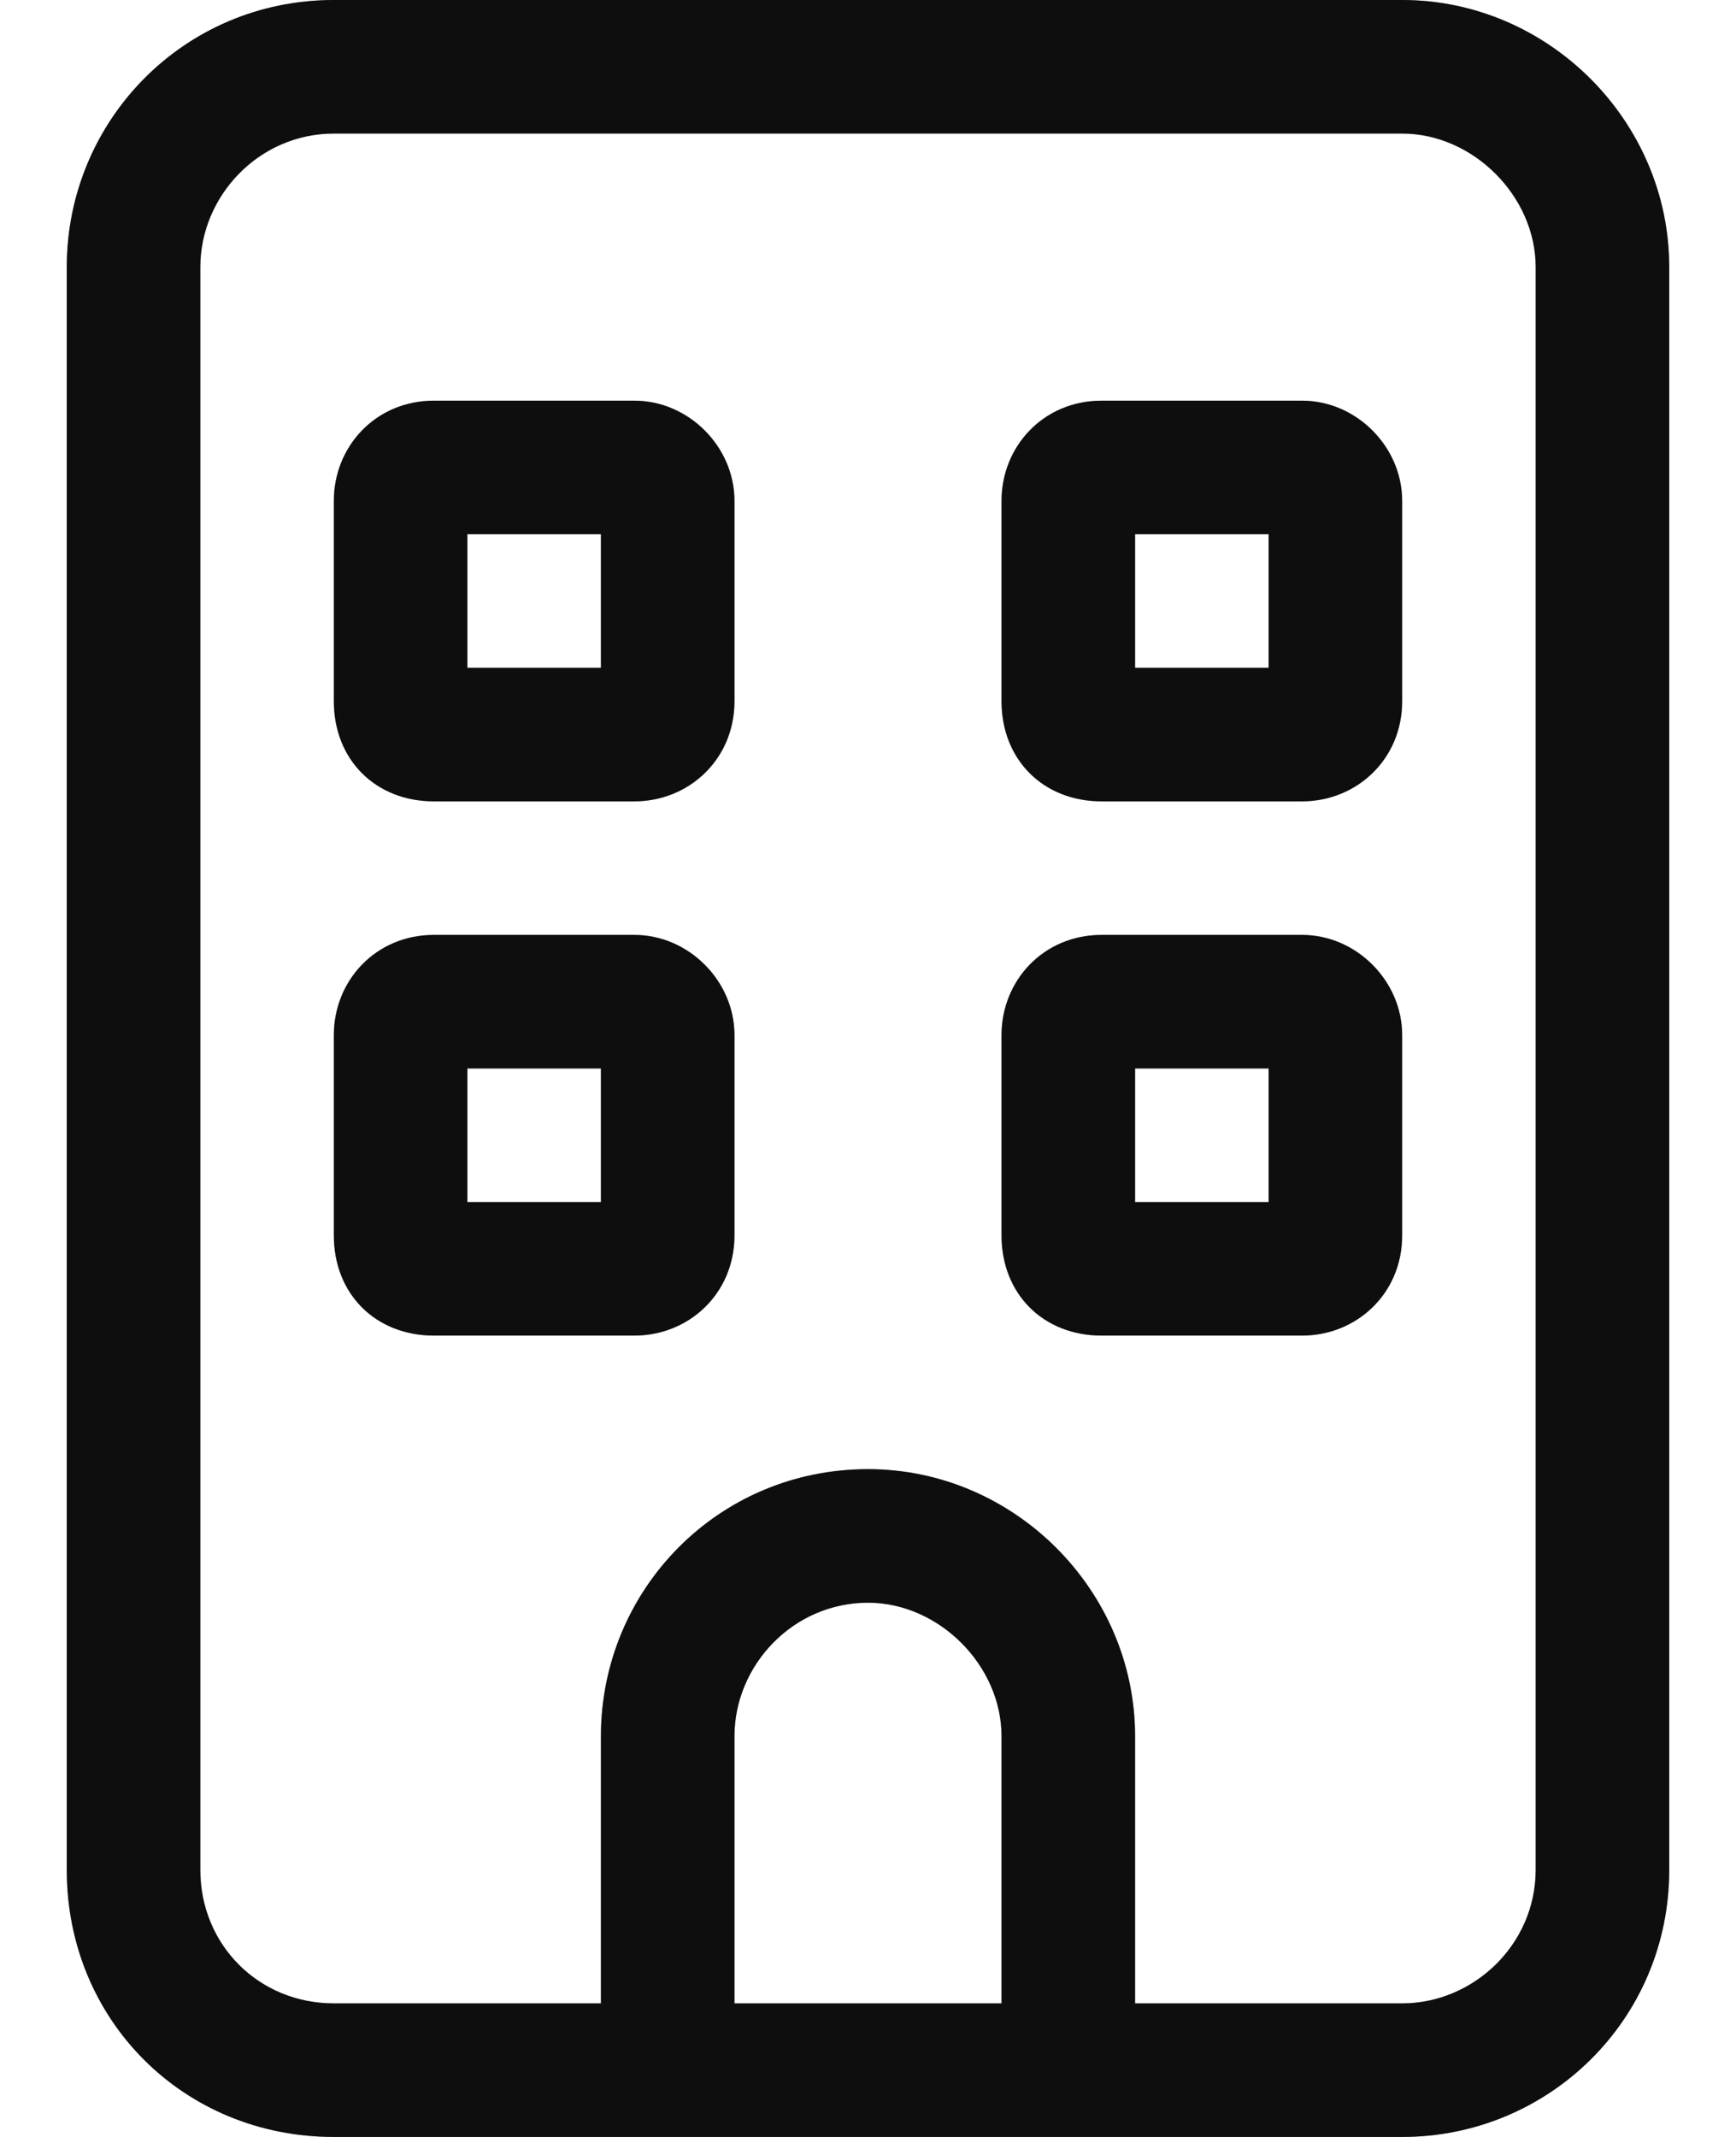
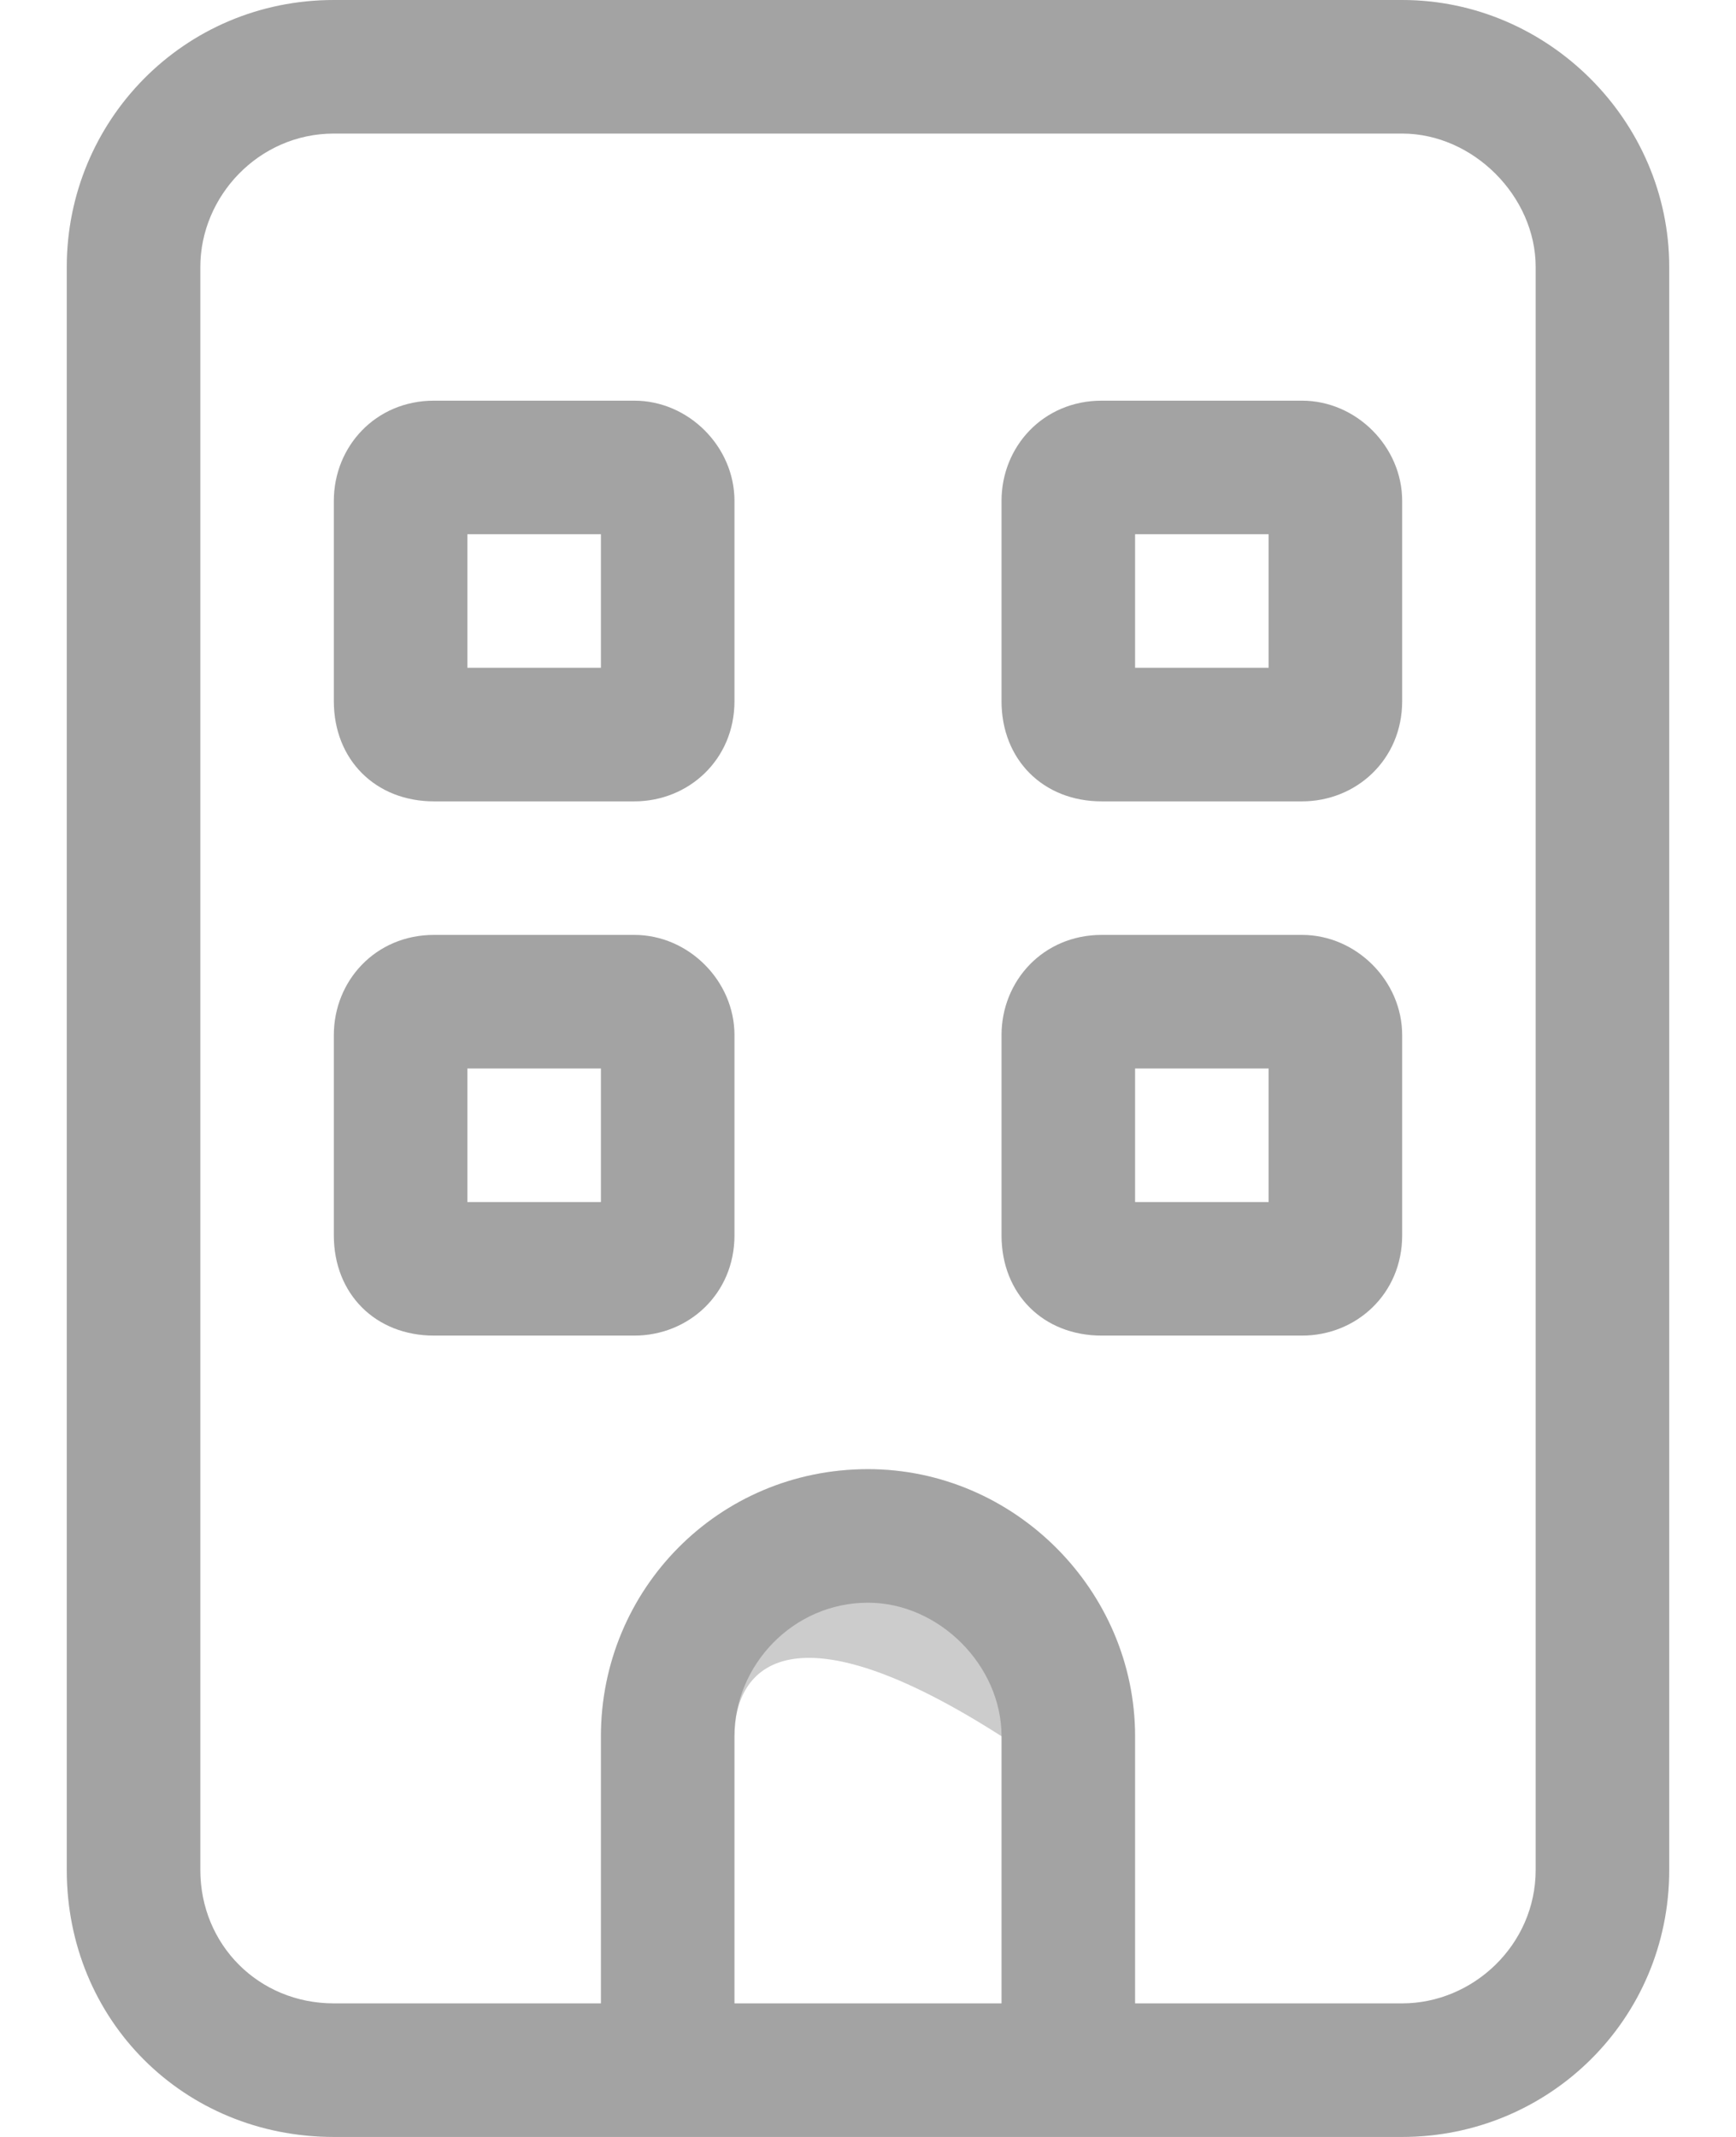
<svg xmlns="http://www.w3.org/2000/svg" width="13" height="16" viewBox="0 0 13 16" fill="none">
-   <path d="M2.5 3.75C2.5 3.344 2.812 3 3.25 3H4.75C5.156 3 5.5 3.344 5.5 3.75V5.25C5.5 5.688 5.156 6 4.75 6H3.25C2.812 6 2.5 5.688 2.5 5.25V3.75ZM3.5 4V5H4.5V4H3.5ZM9.75 3C10.156 3 10.5 3.344 10.5 3.75V5.25C10.5 5.688 10.156 6 9.75 6H8.25C7.812 6 7.5 5.688 7.5 5.25V3.75C7.5 3.344 7.812 3 8.25 3H9.75ZM9.5 5V4H8.5V5H9.5ZM2.5 7.75C2.5 7.344 2.812 7 3.25 7H4.75C5.156 7 5.5 7.344 5.5 7.75V9.25C5.5 9.688 5.156 10 4.75 10H3.25C2.812 10 2.5 9.688 2.5 9.25V7.75ZM3.5 8V9H4.5V8H3.5ZM9.75 7C10.156 7 10.5 7.344 10.5 7.75V9.25C10.5 9.688 10.156 10 9.75 10H8.25C7.812 10 7.5 9.688 7.5 9.25V7.75C7.5 7.344 7.812 7 8.25 7H9.75ZM9.5 9V8H8.5V9H9.5ZM2.5 16C1.375 16 0.5 15.125 0.5 14V2C0.5 0.906 1.375 0 2.5 0H10.5C11.594 0 12.5 0.906 12.5 2V14C12.5 15.125 11.594 16 10.5 16H2.5ZM1.5 2V14C1.5 14.562 1.938 15 2.5 15H4.5V13C4.5 11.906 5.375 11 6.5 11C7.594 11 8.5 11.906 8.5 13V15H10.5C11.031 15 11.5 14.562 11.5 14V2C11.5 1.469 11.031 1 10.5 1H2.5C1.938 1 1.5 1.469 1.5 2ZM7.5 13C7.5 12.469 7.031 12 6.5 12C5.938 12 5.5 12.469 5.5 13V15H7.5V13Z" fill="#161515" />
-   <path d="M2.5 3.75C2.5 3.344 2.812 3 3.25 3H4.75C5.156 3 5.5 3.344 5.5 3.75V5.25C5.5 5.688 5.156 6 4.75 6H3.25C2.812 6 2.5 5.688 2.5 5.25V3.75ZM3.5 4V5H4.5V4H3.5ZM9.75 3C10.156 3 10.5 3.344 10.5 3.75V5.25C10.5 5.688 10.156 6 9.75 6H8.25C7.812 6 7.5 5.688 7.5 5.25V3.75C7.5 3.344 7.812 3 8.25 3H9.75ZM9.5 5V4H8.5V5H9.5ZM2.5 7.75C2.5 7.344 2.812 7 3.25 7H4.75C5.156 7 5.5 7.344 5.5 7.75V9.25C5.5 9.688 5.156 10 4.75 10H3.25C2.812 10 2.5 9.688 2.5 9.25V7.75ZM3.5 8V9H4.5V8H3.5ZM9.75 7C10.156 7 10.5 7.344 10.5 7.75V9.25C10.5 9.688 10.156 10 9.75 10H8.25C7.812 10 7.5 9.688 7.5 9.25V7.75C7.5 7.344 7.812 7 8.25 7H9.75ZM9.5 9V8H8.5V9H9.5ZM2.5 16C1.375 16 0.5 15.125 0.5 14V2C0.5 0.906 1.375 0 2.5 0H10.5C11.594 0 12.5 0.906 12.5 2V14C12.5 15.125 11.594 16 10.5 16H2.5ZM1.5 2V14C1.5 14.562 1.938 15 2.5 15H4.5V13C4.5 11.906 5.375 11 6.5 11C7.594 11 8.5 11.906 8.5 13V15H10.5C11.031 15 11.5 14.562 11.5 14V2C11.5 1.469 11.031 1 10.5 1H2.5C1.938 1 1.5 1.469 1.5 2ZM7.5 13C7.5 12.469 7.031 12 6.5 12C5.938 12 5.5 12.469 5.5 13V15H7.5V13Z" fill="black" fill-opacity="0.2" />
+   <path d="M2.5 3.75C2.5 3.344 2.812 3 3.25 3H4.75C5.156 3 5.5 3.344 5.5 3.75V5.25C5.5 5.688 5.156 6 4.75 6H3.25C2.812 6 2.5 5.688 2.5 5.25V3.75ZM3.5 4V5H4.5V4H3.5ZM9.75 3C10.156 3 10.5 3.344 10.5 3.75V5.25C10.5 5.688 10.156 6 9.75 6H8.25C7.812 6 7.5 5.688 7.5 5.25V3.75C7.5 3.344 7.812 3 8.25 3H9.75ZM9.5 5V4H8.5V5H9.5ZM2.5 7.75C2.5 7.344 2.812 7 3.25 7H4.75C5.156 7 5.5 7.344 5.5 7.75V9.25C5.5 9.688 5.156 10 4.75 10H3.25C2.812 10 2.5 9.688 2.5 9.25V7.75ZM3.5 8V9H4.5V8H3.5ZM9.75 7C10.156 7 10.5 7.344 10.5 7.75V9.25C10.5 9.688 10.156 10 9.75 10H8.25C7.812 10 7.5 9.688 7.5 9.25V7.75C7.5 7.344 7.812 7 8.25 7H9.75ZM9.5 9V8H8.5V9H9.5ZM2.5 16C1.375 16 0.5 15.125 0.5 14V2C0.5 0.906 1.375 0 2.5 0H10.5C11.594 0 12.5 0.906 12.5 2V14C12.5 15.125 11.594 16 10.5 16H2.5ZM1.5 2V14C1.5 14.562 1.938 15 2.5 15H4.5V13C4.5 11.906 5.375 11 6.5 11C7.594 11 8.5 11.906 8.5 13V15H10.5C11.031 15 11.5 14.562 11.5 14V2C11.5 1.469 11.031 1 10.5 1H2.5C1.938 1 1.5 1.469 1.5 2ZM7.5 13C5.938 12 5.5 12.469 5.5 13V15H7.5V13Z" fill="black" fill-opacity="0.2" />
  <path d="M2.5 3.75C2.5 3.344 2.812 3 3.25 3H4.75C5.156 3 5.5 3.344 5.5 3.75V5.25C5.5 5.688 5.156 6 4.75 6H3.25C2.812 6 2.5 5.688 2.5 5.25V3.75ZM3.5 4V5H4.5V4H3.5ZM9.75 3C10.156 3 10.5 3.344 10.5 3.75V5.25C10.5 5.688 10.156 6 9.75 6H8.25C7.812 6 7.5 5.688 7.5 5.25V3.75C7.5 3.344 7.812 3 8.25 3H9.75ZM9.5 5V4H8.5V5H9.5ZM2.5 7.75C2.5 7.344 2.812 7 3.25 7H4.75C5.156 7 5.5 7.344 5.5 7.75V9.25C5.5 9.688 5.156 10 4.75 10H3.25C2.812 10 2.5 9.688 2.5 9.25V7.75ZM3.5 8V9H4.5V8H3.5ZM9.75 7C10.156 7 10.5 7.344 10.5 7.75V9.25C10.5 9.688 10.156 10 9.75 10H8.25C7.812 10 7.5 9.688 7.5 9.25V7.75C7.5 7.344 7.812 7 8.25 7H9.75ZM9.5 9V8H8.5V9H9.5ZM2.5 16C1.375 16 0.5 15.125 0.5 14V2C0.5 0.906 1.375 0 2.5 0H10.5C11.594 0 12.5 0.906 12.5 2V14C12.5 15.125 11.594 16 10.5 16H2.5ZM1.5 2V14C1.5 14.562 1.938 15 2.5 15H4.5V13C4.5 11.906 5.375 11 6.5 11C7.594 11 8.5 11.906 8.5 13V15H10.5C11.031 15 11.5 14.562 11.5 14V2C11.5 1.469 11.031 1 10.5 1H2.5C1.938 1 1.5 1.469 1.5 2ZM7.5 13C7.5 12.469 7.031 12 6.5 12C5.938 12 5.5 12.469 5.5 13V15H7.5V13Z" fill="black" fill-opacity="0.2" />
</svg>